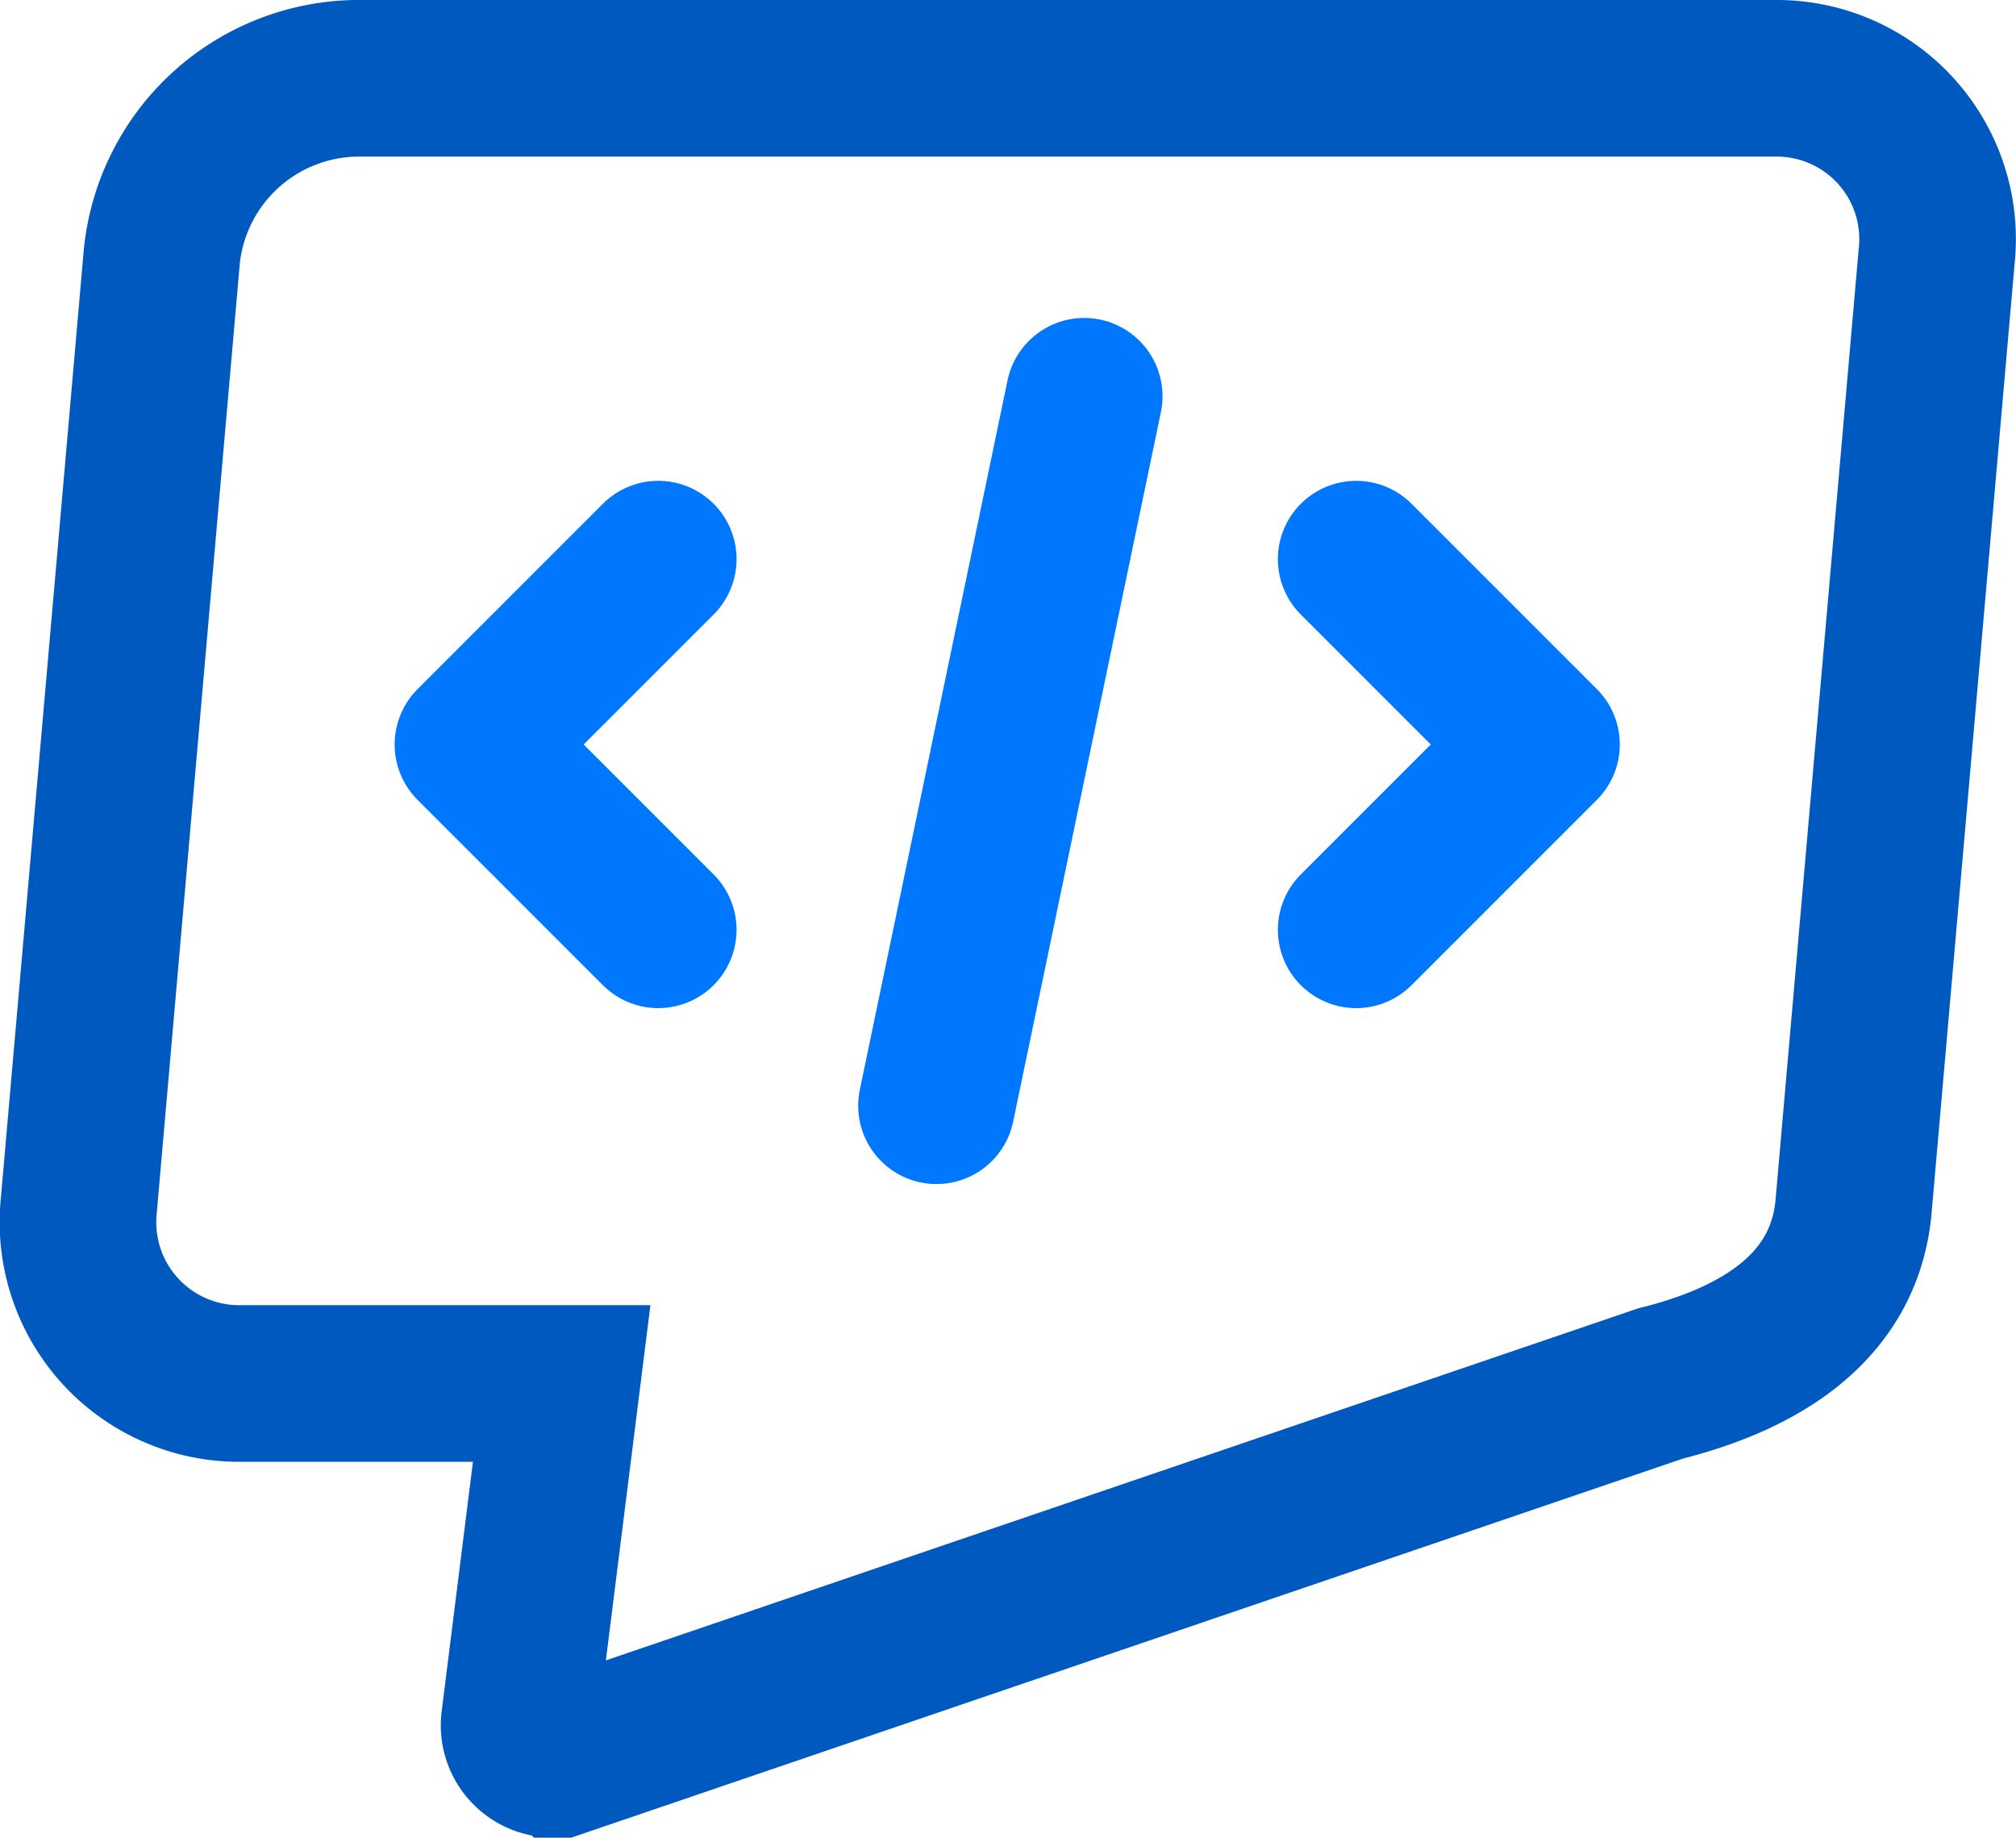
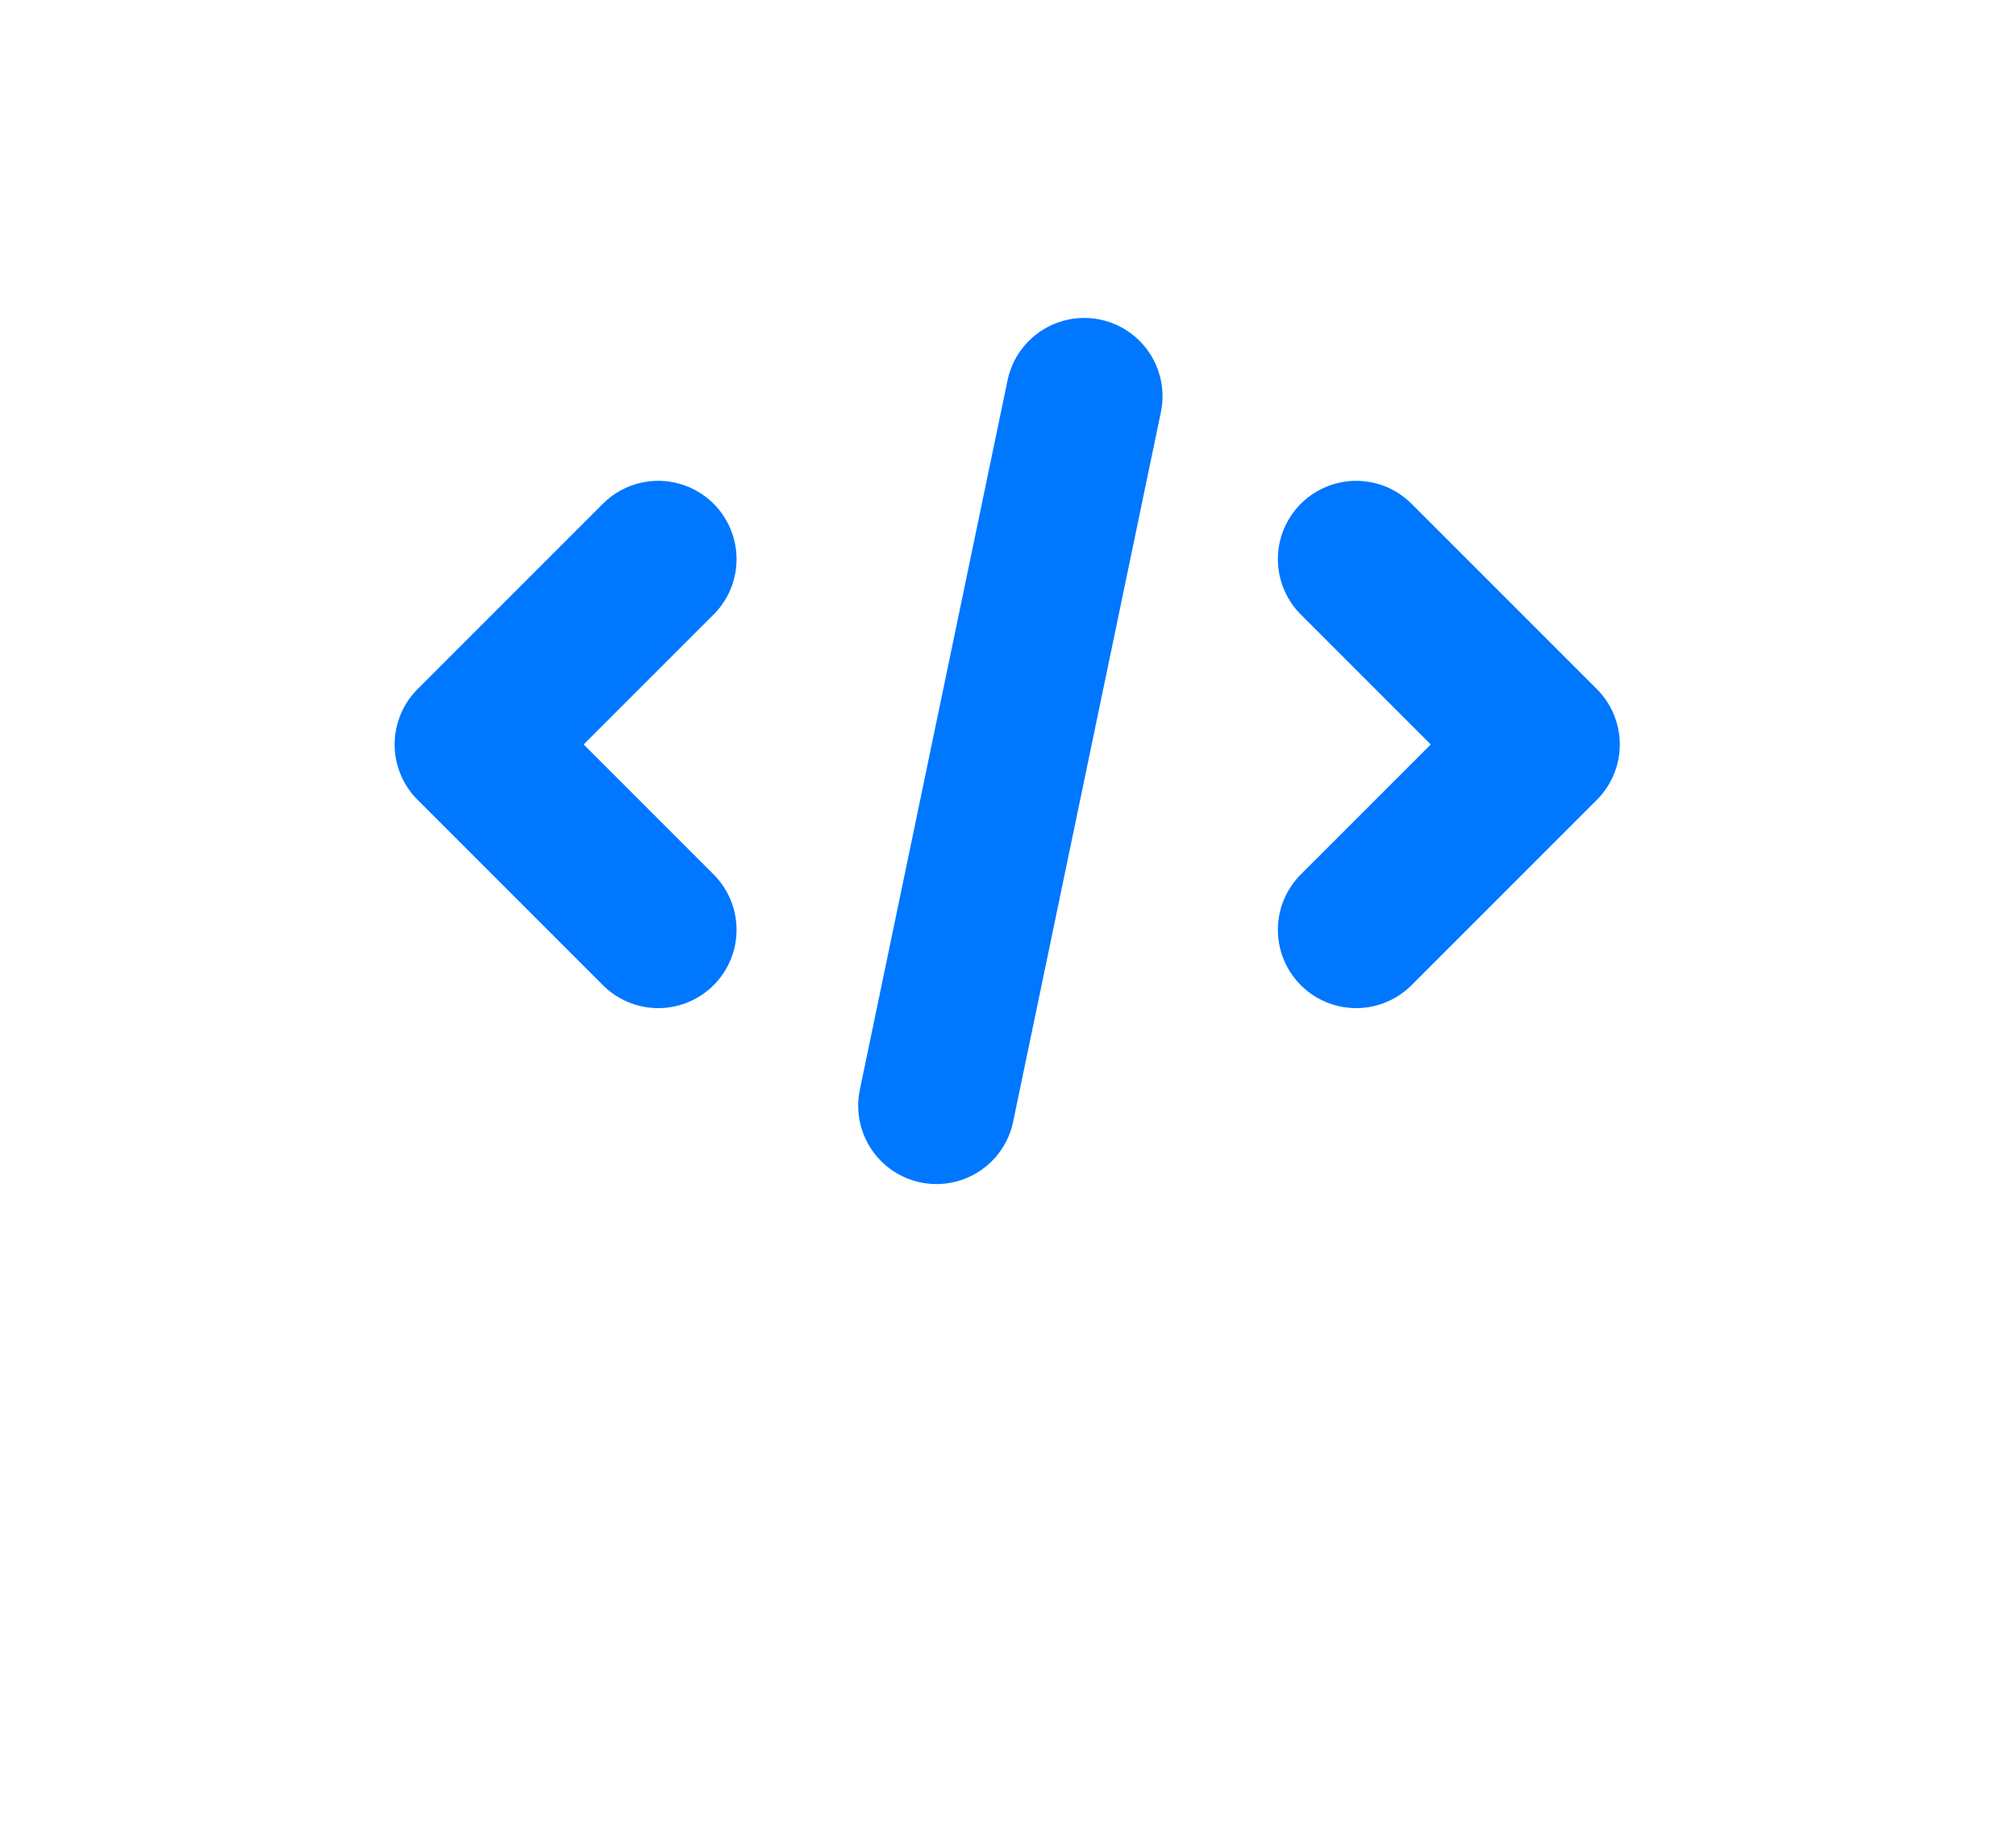
<svg xmlns="http://www.w3.org/2000/svg" viewBox="0 0 38.62 35.2">
  <defs>
    <style>.cls-1,.cls-2{fill:none;stroke-linecap:round;stroke-width:3px;}.cls-1{stroke:#0059be;stroke-miterlimit:10;}.cls-2{stroke:#07f;stroke-linejoin:round;}</style>
  </defs>
  <g id="Слой_2" data-name="Слой 2">
    <g id="blue">
      <g id="Context">
-         <path class="cls-1" d="M3.1,4.91A3.8,3.8,0,0,1,6.81,1.5H34A3.08,3.08,0,0,1,37.1,4.91L35.51,23.09c-.16,1.89-1.7,2.91-3.7,3.41l-21,7.16a.65.65,0,0,1-.86-.7l.81-6.46H4.63a3.09,3.09,0,0,1-3.12-3.41Z" />
        <polyline class="cls-2" points="12.61 10.71 9.06 14.26 12.61 17.81" />
        <polyline class="cls-2" points="25.98 10.71 29.53 14.26 25.98 17.81" />
        <line class="cls-2" x1="20.77" y1="7.59" x2="17.94" y2="21.18" />
      </g>
    </g>
  </g>
</svg>